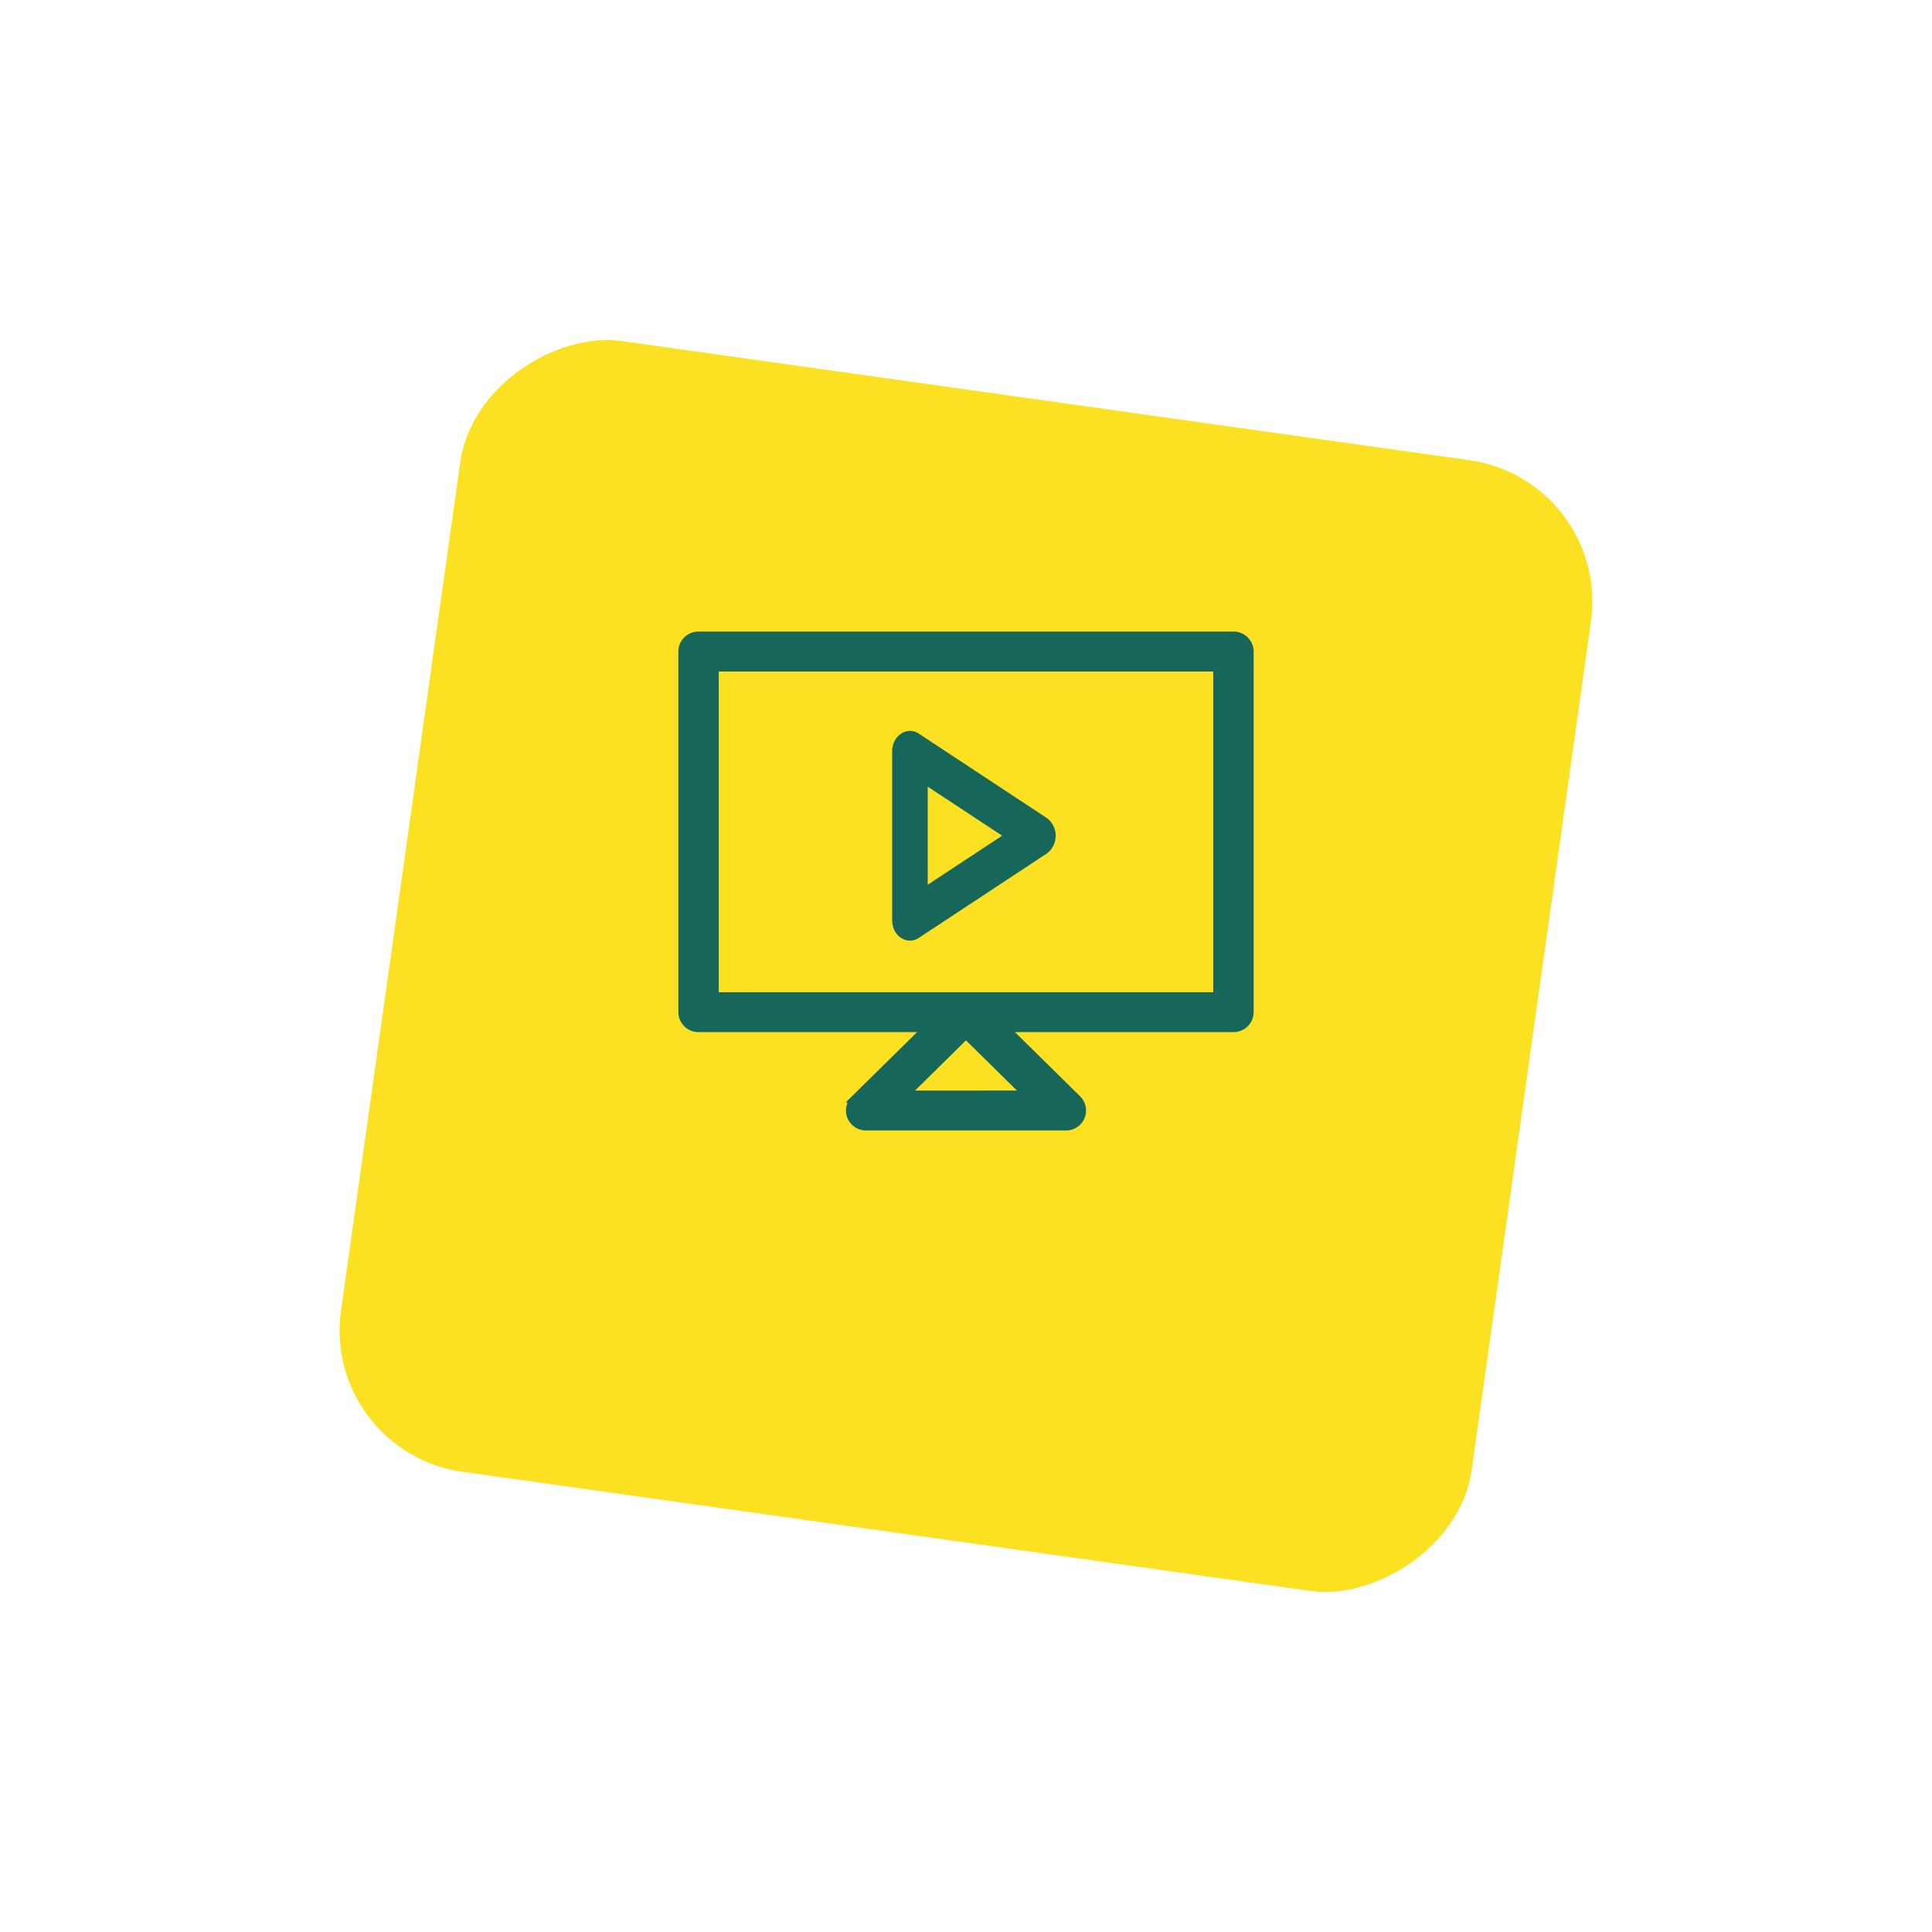
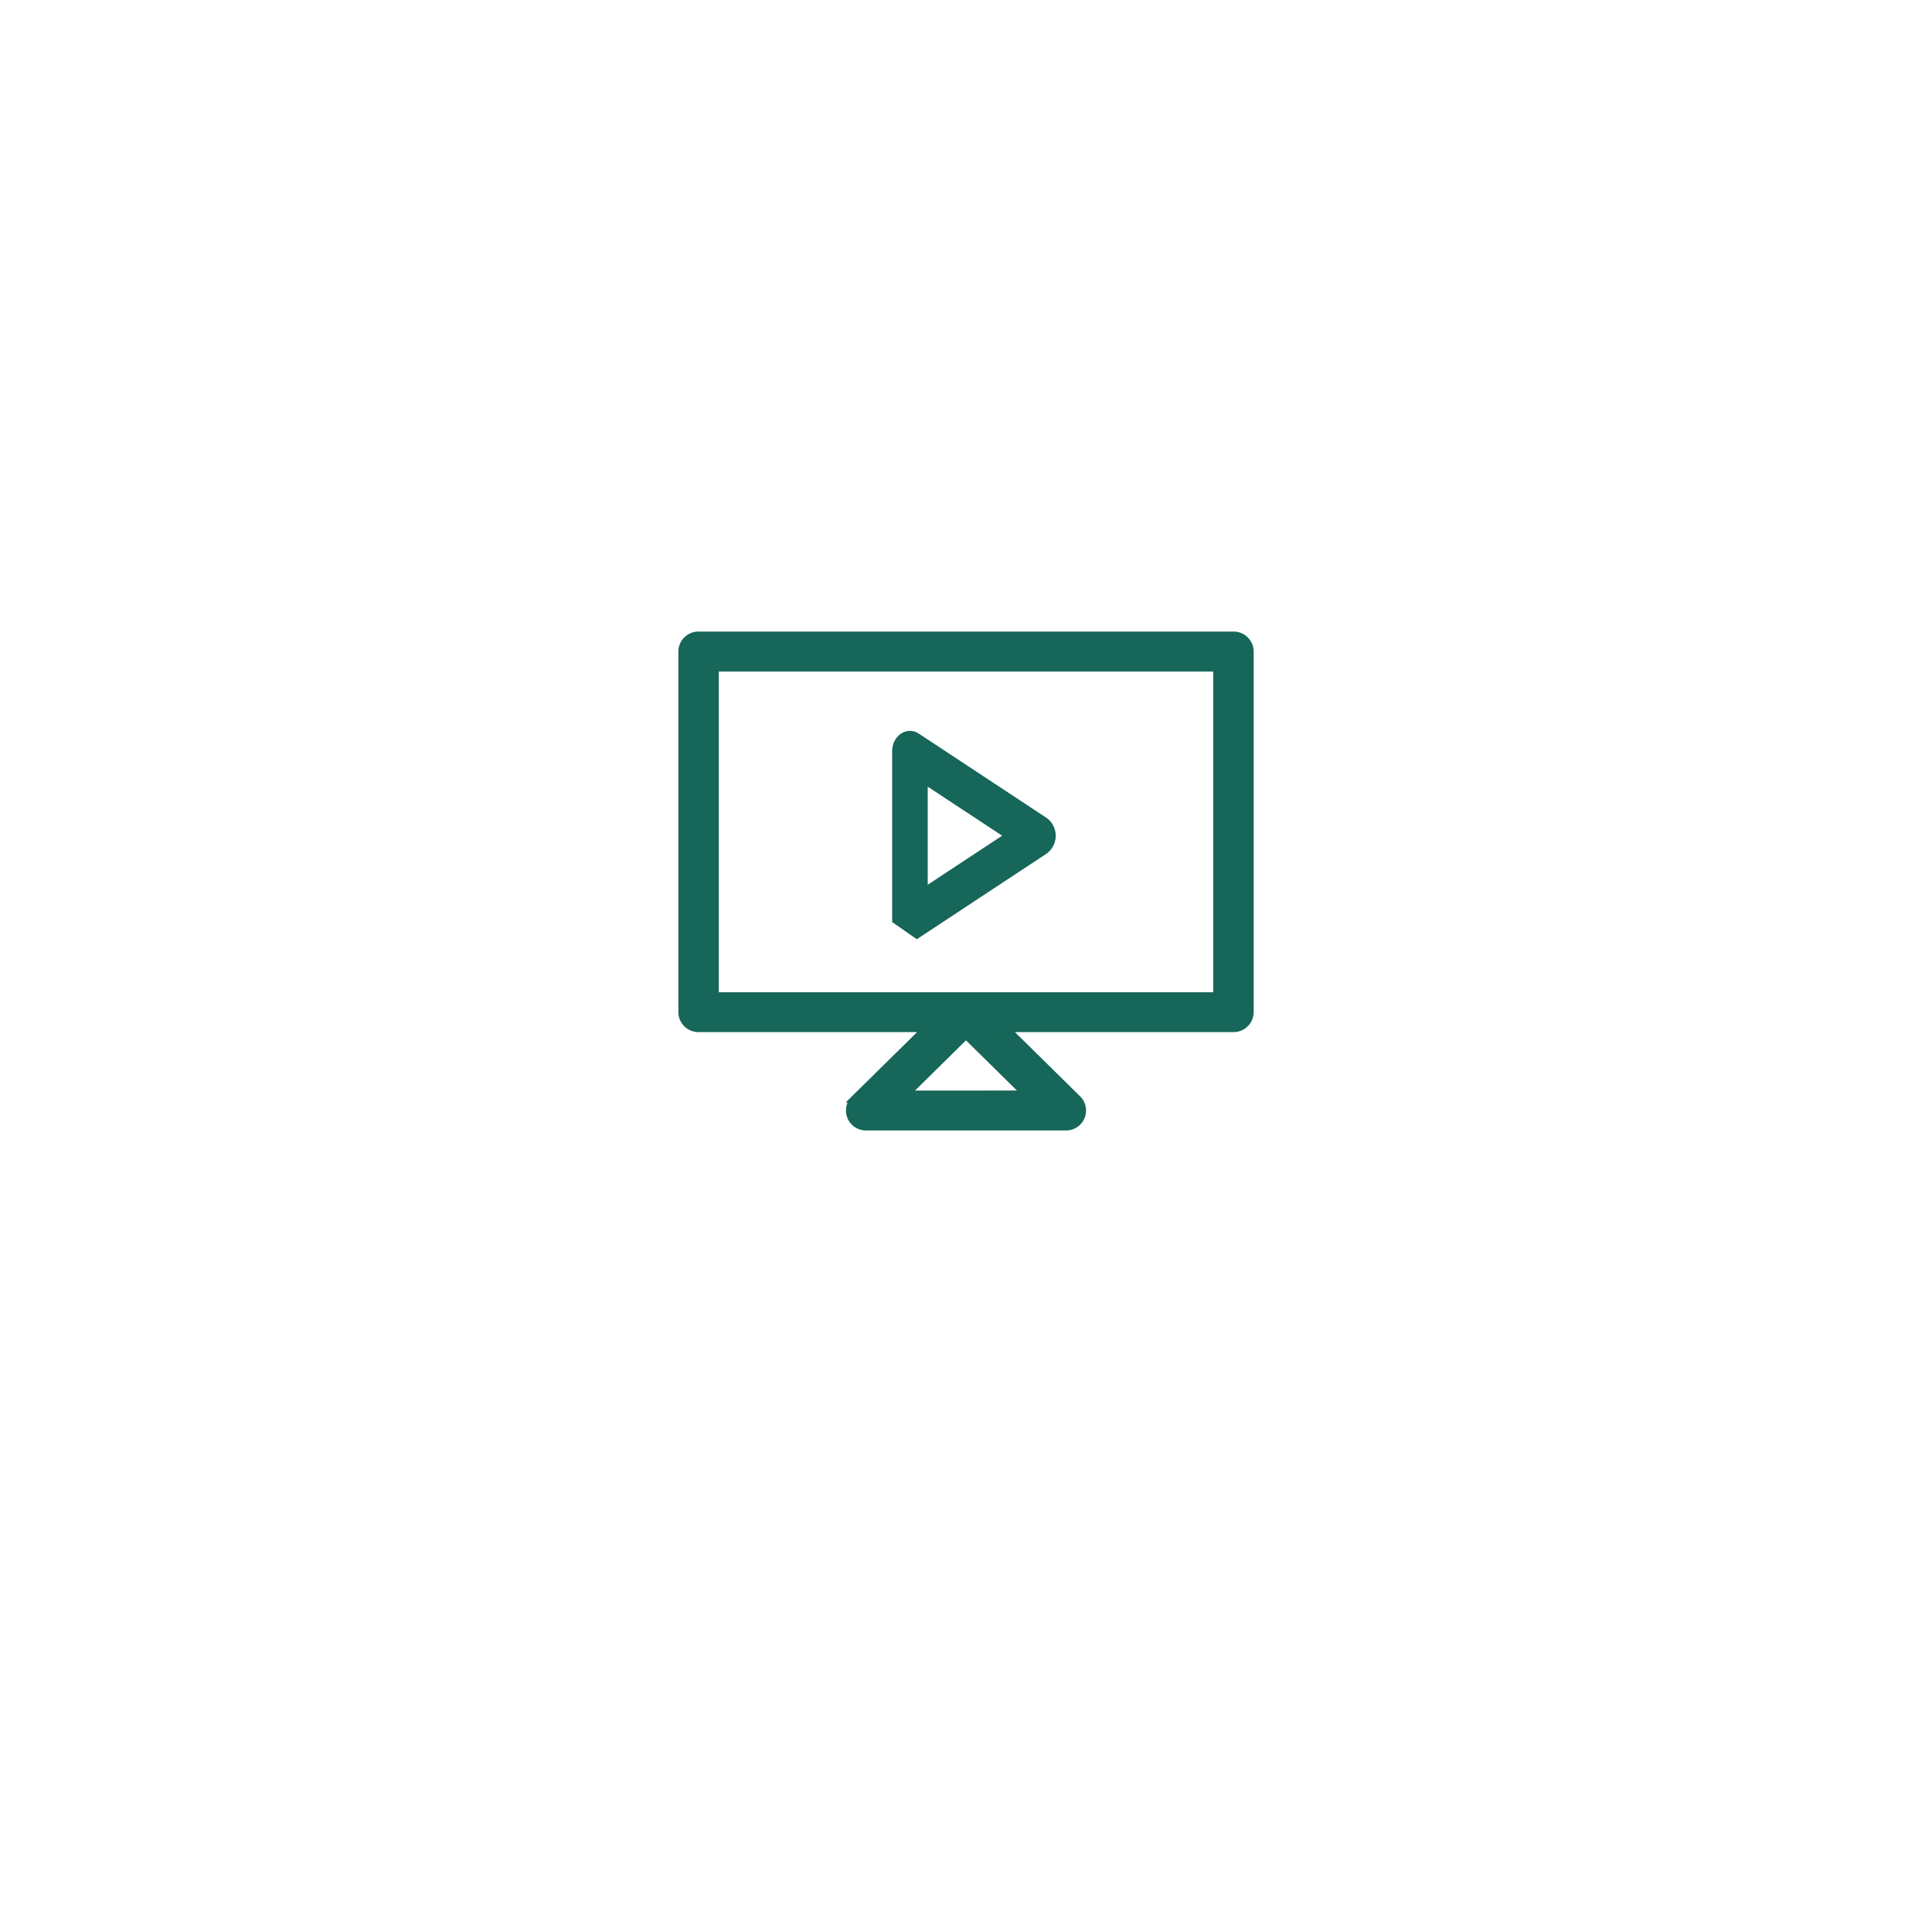
<svg xmlns="http://www.w3.org/2000/svg" width="135.355" height="135.355" viewBox="0 0 135.355 135.355">
  <defs>
    <filter id="Rectangle_3634" x="0" y="0" width="135.355" height="135.355" filterUnits="userSpaceOnUse">
      <feOffset dy="6" input="SourceAlpha" />
      <feGaussianBlur stdDeviation="7.5" result="blur" />
      <feFlood flood-opacity="0.122" />
      <feComposite operator="in" in2="blur" />
      <feComposite in="SourceGraphic" />
    </filter>
  </defs>
  <g id="live_icon" transform="translate(48.54 41.112)">
    <g transform="matrix(1, 0, 0, 1, -48.54, -41.11)" filter="url(#Rectangle_3634)">
-       <rect id="Rectangle_3634-2" data-name="Rectangle 3634" width="80" height="80" rx="10" transform="translate(22.5 95.72) rotate(-82)" fill="#fbe122" />
-     </g>
+       </g>
    <g id="Group_6669" data-name="Group 6669" transform="translate(-121.994 -92.615)">
      <path id="Path_5483" data-name="Path 5483" d="M38.64,31H1.166A1.157,1.157,0,0,0,0,32.149V57.414a1.157,1.157,0,0,0,1.166,1.148H17.087l-5.006,4.93a1.147,1.147,0,0,0,.825,1.96H26.9a1.147,1.147,0,0,0,.825-1.96l-5.006-4.93H38.64a1.157,1.157,0,0,0,1.166-1.148V32.149A1.157,1.157,0,0,0,38.64,31ZM15.721,63.157,19.9,59.038l4.182,4.118Zm21.752-6.891H2.332V33.3H37.473Z" transform="translate(121.229 65)" fill="#166659" stroke="#166659" stroke-width="0.5" />
-       <path id="Path_5484" data-name="Path 5484" d="M182.48,135.027l8.966-5.913a1.3,1.3,0,0,0,0-2.068l-8.966-5.913c-.663-.437-1.48.133-1.48,1.034v11.827C181,134.9,181.821,135.462,182.48,135.027Zm.512-10.851,5.918,3.9-5.918,3.9Z" transform="translate(-44.792 -18.024)" fill="#166659" stroke="#166659" stroke-width="0.5" />
+       <path id="Path_5484" data-name="Path 5484" d="M182.48,135.027l8.966-5.913a1.3,1.3,0,0,0,0-2.068l-8.966-5.913c-.663-.437-1.48.133-1.48,1.034v11.827Zm.512-10.851,5.918,3.9-5.918,3.9Z" transform="translate(-44.792 -18.024)" fill="#166659" stroke="#166659" stroke-width="0.5" />
    </g>
  </g>
</svg>